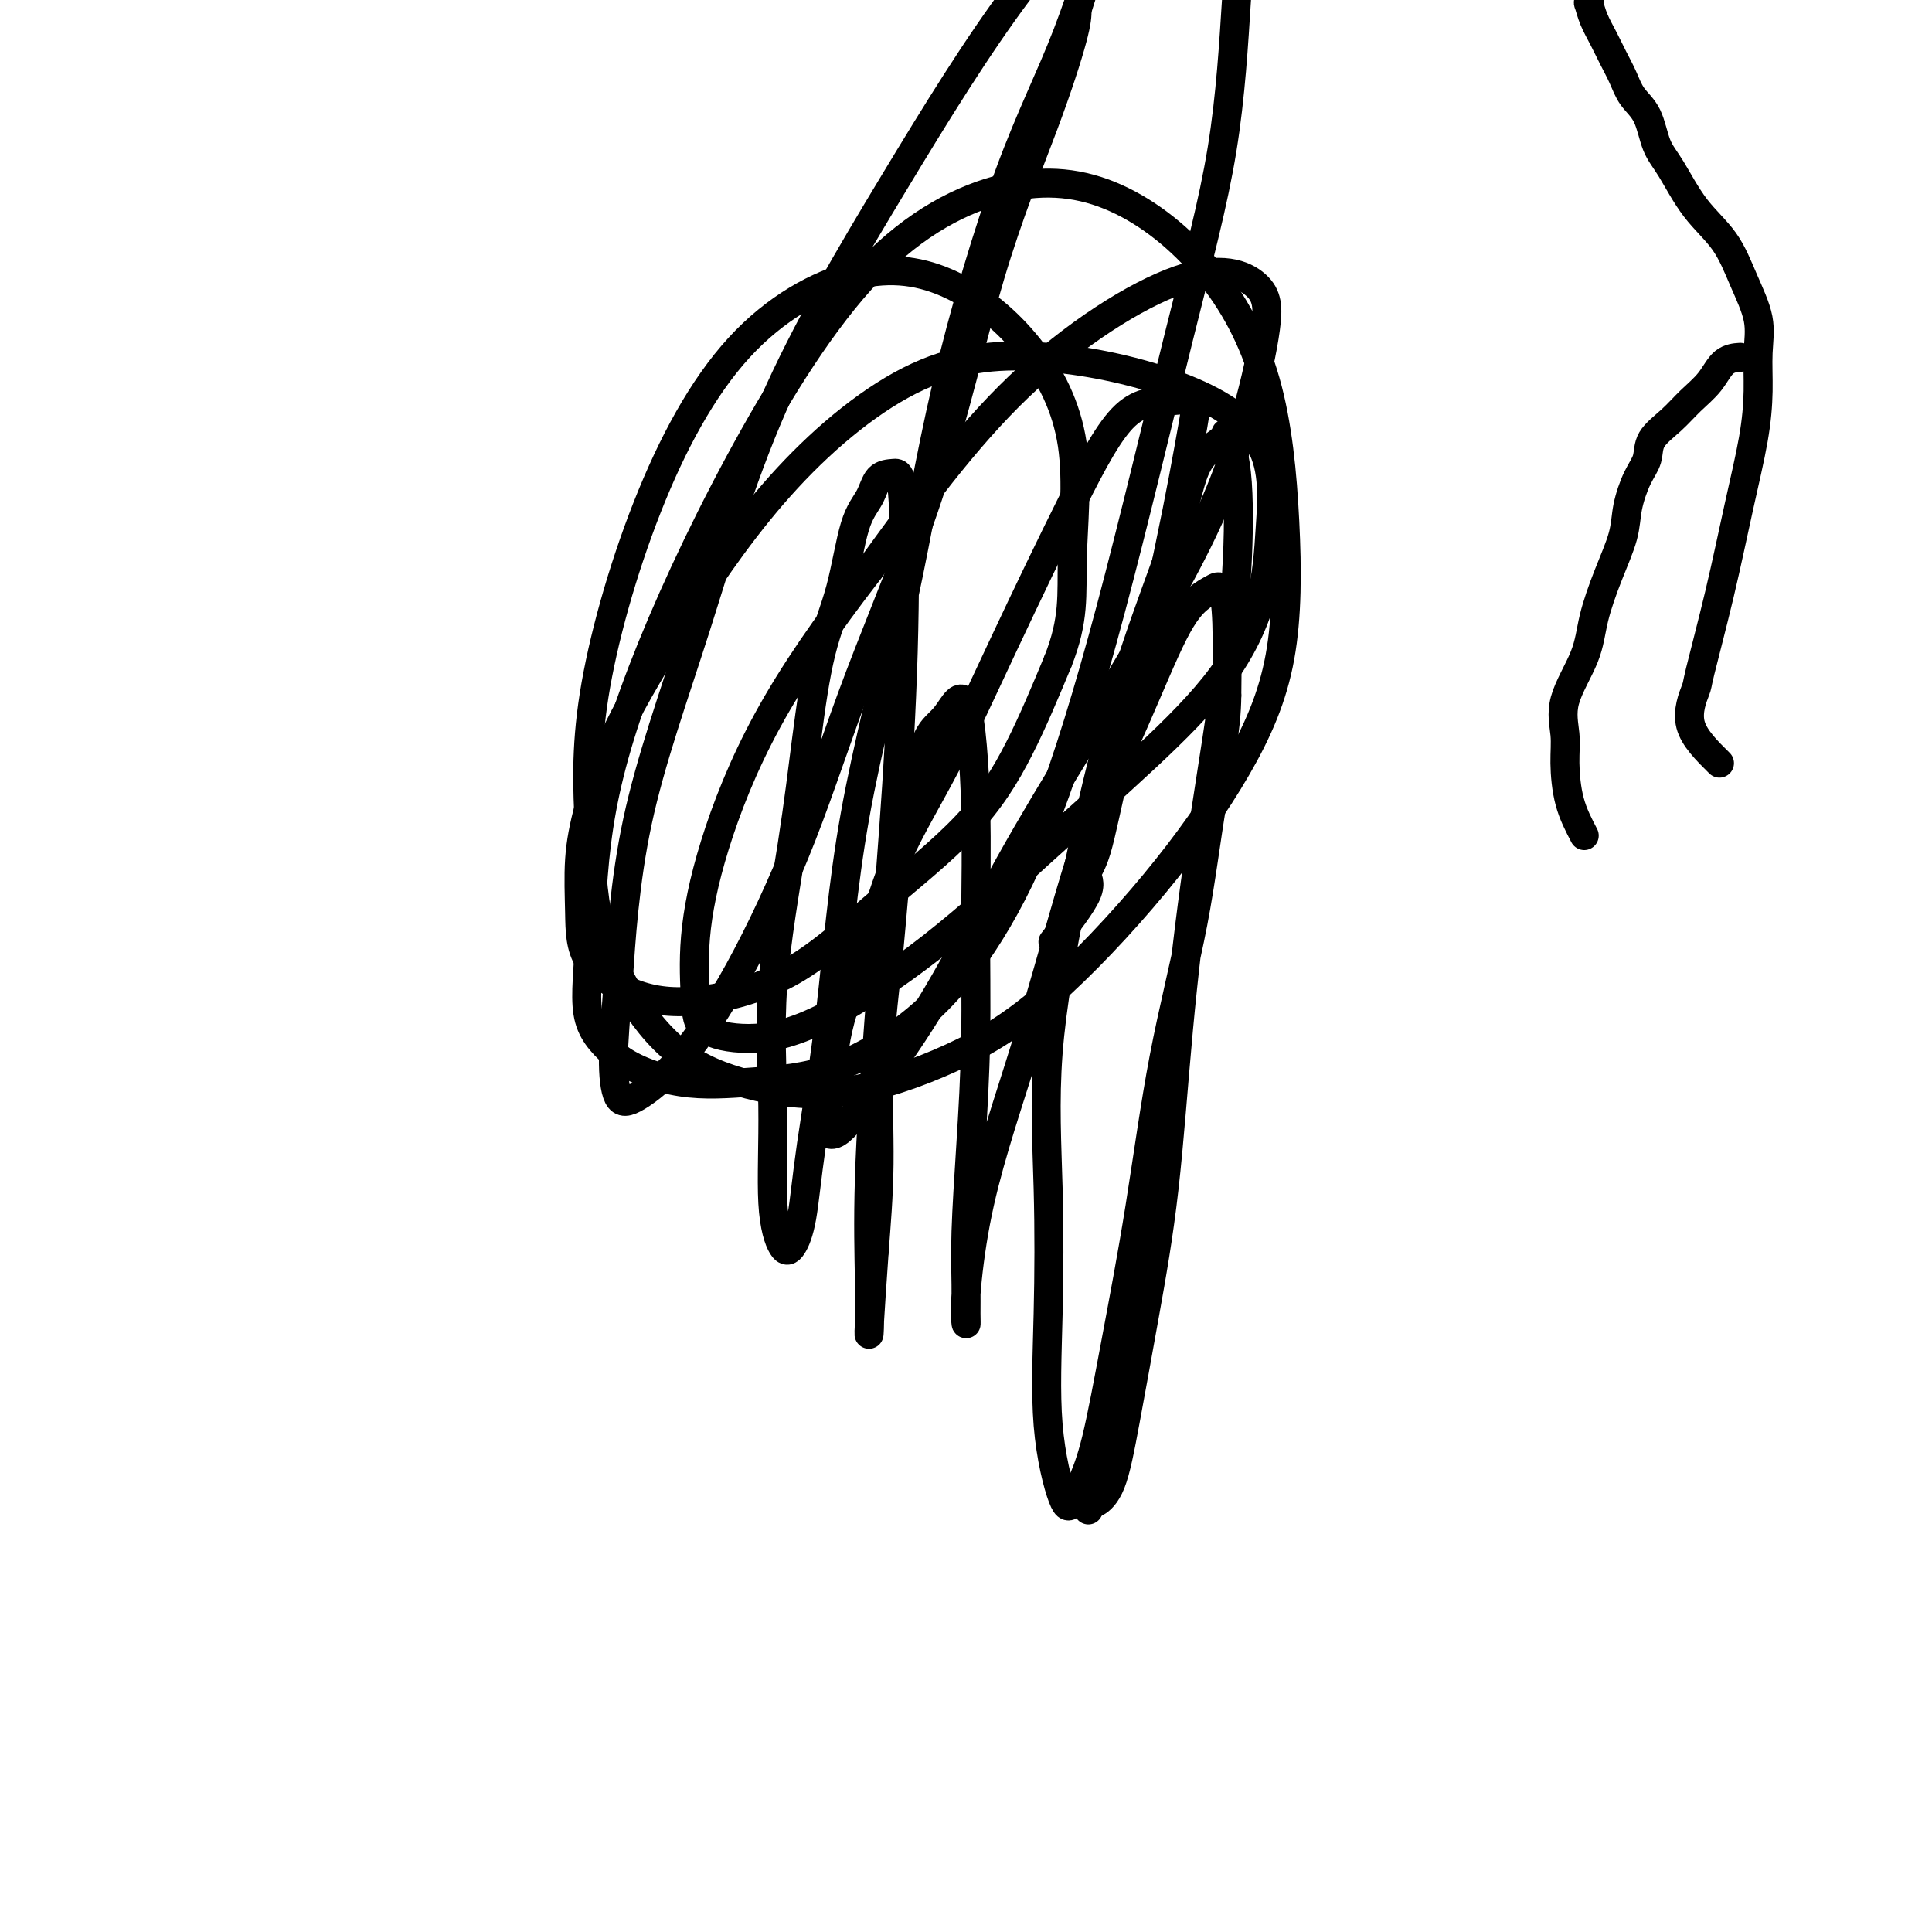
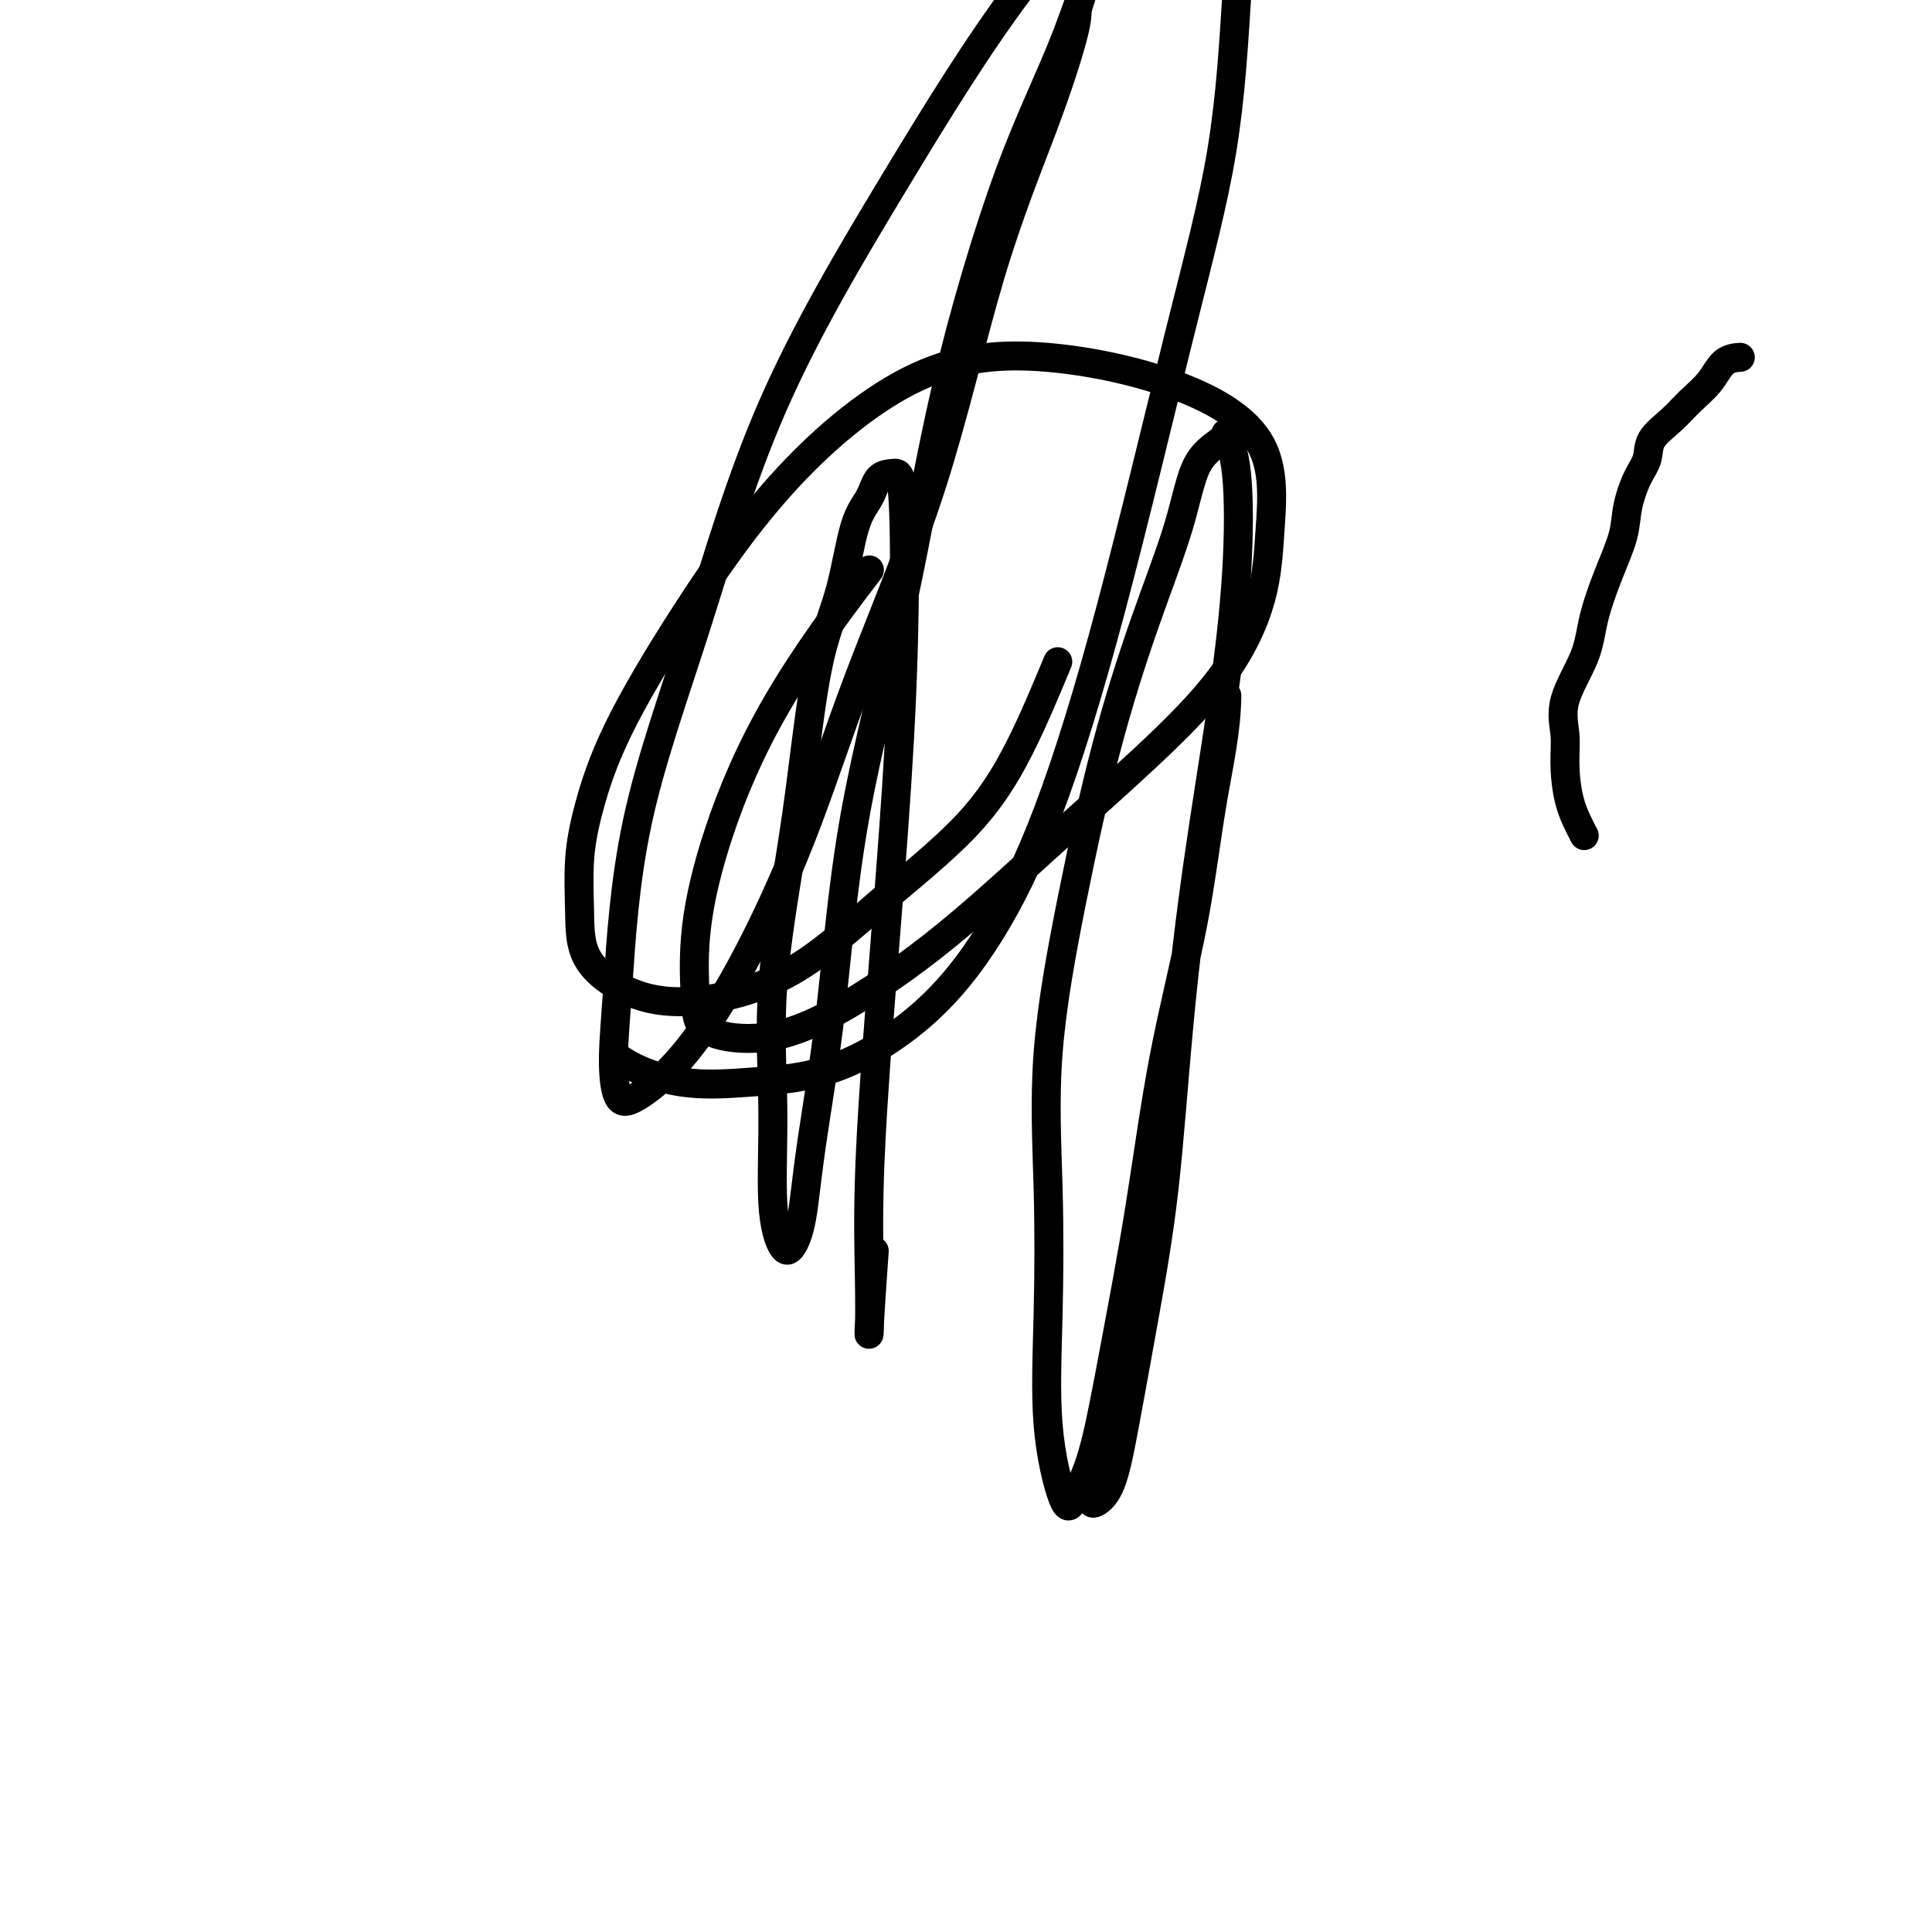
<svg xmlns="http://www.w3.org/2000/svg" viewBox="0 0 400 400" version="1.1">
  <g fill="none" stroke="#000000" stroke-width="6" stroke-linecap="round" stroke-linejoin="round">
-     <path d="M356,158c-2.644,-2.612 -5.288,-5.224 -6,-8c-0.712,-2.776 0.509,-5.715 1,-7c0.491,-1.285 0.251,-0.914 1,-4c0.749,-3.086 2.487,-9.629 4,-16c1.513,-6.371 2.800,-12.571 4,-18c1.200,-5.429 2.313,-10.087 3,-14c0.687,-3.913 0.948,-7.080 1,-10c0.052,-2.920 -0.106,-5.593 0,-8c0.106,-2.407 0.475,-4.549 0,-7c-0.475,-2.451 -1.794,-5.213 -3,-8c-1.206,-2.787 -2.300,-5.600 -4,-8c-1.700,-2.400 -4.006,-4.389 -6,-7c-1.994,-2.611 -3.675,-5.846 -5,-8c-1.325,-2.154 -2.294,-3.226 -3,-5c-0.706,-1.774 -1.147,-4.249 -2,-6c-0.853,-1.751 -2.116,-2.779 -3,-4c-0.884,-1.221 -1.389,-2.636 -2,-4c-0.611,-1.364 -1.327,-2.678 -2,-4c-0.673,-1.322 -1.301,-2.653 -2,-4c-0.699,-1.347 -1.469,-2.712 -2,-4c-0.531,-1.288 -0.823,-2.500 -1,-3c-0.177,-0.500 -0.240,-0.288 0,-1c0.240,-0.712 0.783,-2.346 1,-3c0.217,-0.654 0.109,-0.327 0,0" />
-     <path d="M218,195c2.997,-3.826 5.995,-7.652 7,-10c1.005,-2.348 0.019,-3.217 0,-4c-0.019,-0.783 0.929,-1.481 2,-5c1.071,-3.519 2.266,-9.858 4,-17c1.734,-7.142 4.009,-15.088 6,-23c1.991,-7.912 3.698,-15.790 5,-22c1.302,-6.210 2.197,-10.750 3,-15c0.803,-4.250 1.513,-8.209 2,-11c0.487,-2.791 0.750,-4.416 0,-5c-0.750,-0.584 -2.513,-0.129 -5,0c-2.487,0.129 -5.697,-0.070 -9,3c-3.303,3.070 -6.698,9.407 -11,18c-4.302,8.593 -9.509,19.440 -14,29c-4.491,9.560 -8.264,17.833 -12,25c-3.736,7.167 -7.435,13.229 -10,19c-2.565,5.771 -3.995,11.251 -6,17c-2.005,5.749 -4.584,11.768 -6,17c-1.416,5.232 -1.668,9.678 -2,13c-0.332,3.322 -0.743,5.521 -1,7c-0.257,1.479 -0.360,2.237 0,3c0.360,0.763 1.184,1.530 3,0c1.816,-1.530 4.625,-5.358 8,-10c3.375,-4.642 7.315,-10.098 12,-18c4.685,-7.902 10.114,-18.250 15,-27c4.886,-8.750 9.230,-15.904 16,-27c6.770,-11.096 15.966,-26.136 22,-38c6.034,-11.864 8.905,-20.551 11,-28c2.095,-7.449 3.412,-13.659 4,-18c0.588,-4.341 0.446,-6.813 -2,-9c-2.446,-2.187 -7.197,-4.089 -16,-1c-8.803,3.089 -21.658,11.168 -33,22c-11.342,10.832 -21.171,24.416 -31,38" />
    <path d="M180,118c-8.949,11.581 -15.822,21.533 -21,31c-5.178,9.467 -8.660,18.451 -11,26c-2.340,7.549 -3.539,13.665 -4,19c-0.461,5.335 -0.186,9.890 0,13c0.186,3.110 0.282,4.774 2,6c1.718,1.226 5.056,2.012 9,2c3.944,-0.012 8.492,-0.824 15,-4c6.508,-3.176 14.976,-8.717 23,-15c8.024,-6.283 15.603,-13.308 23,-20c7.397,-6.692 14.613,-13.051 21,-19c6.387,-5.949 11.946,-11.489 16,-17c4.054,-5.511 6.604,-10.994 8,-16c1.396,-5.006 1.638,-9.534 2,-15c0.362,-5.466 0.845,-11.871 -2,-17c-2.845,-5.129 -9.016,-8.982 -17,-12c-7.984,-3.018 -17.779,-5.199 -27,-6c-9.221,-0.801 -17.867,-0.220 -27,4c-9.133,4.220 -18.752,12.080 -27,21c-8.248,8.920 -15.124,18.899 -21,28c-5.876,9.101 -10.751,17.324 -14,24c-3.249,6.676 -4.871,11.806 -6,16c-1.129,4.194 -1.764,7.453 -2,11c-0.236,3.547 -0.073,7.383 0,11c0.073,3.617 0.057,7.014 2,10c1.943,2.986 5.846,5.562 10,7c4.154,1.438 8.559,1.738 14,1c5.441,-0.738 11.919,-2.513 18,-6c6.081,-3.487 11.764,-8.687 18,-14c6.236,-5.313 13.025,-10.738 18,-16c4.975,-5.262 8.136,-10.361 11,-16c2.864,-5.639 5.432,-11.820 8,-18" />
-     <path d="M219,137c3.525,-8.833 2.837,-13.917 3,-21c0.163,-7.083 1.175,-16.167 0,-24c-1.175,-7.833 -4.539,-14.415 -9,-20c-4.461,-5.585 -10.019,-10.173 -16,-13c-5.981,-2.827 -12.384,-3.893 -20,-2c-7.616,1.893 -16.444,6.747 -24,15c-7.556,8.253 -13.838,19.906 -19,33c-5.162,13.094 -9.203,27.628 -11,39c-1.797,11.372 -1.350,19.582 -1,27c0.350,7.418 0.601,14.045 2,20c1.399,5.955 3.944,11.238 7,16c3.056,4.762 6.623,9.004 11,12c4.377,2.996 9.566,4.747 15,6c5.434,1.253 11.114,2.008 18,1c6.886,-1.008 14.976,-3.780 22,-7c7.024,-3.220 12.980,-6.887 20,-13c7.020,-6.113 15.104,-14.672 22,-23c6.896,-8.328 12.606,-16.425 17,-24c4.394,-7.575 7.474,-14.627 9,-23c1.526,-8.373 1.498,-18.067 1,-28c-0.498,-9.933 -1.466,-20.106 -4,-29c-2.534,-8.894 -6.635,-16.508 -12,-23c-5.365,-6.492 -11.993,-11.862 -19,-15c-7.007,-3.138 -14.392,-4.044 -23,-2c-8.608,2.044 -18.439,7.037 -28,17c-9.561,9.963 -18.854,24.897 -27,40c-8.146,15.103 -15.147,30.376 -20,43c-4.853,12.624 -7.559,22.600 -9,32c-1.441,9.400 -1.619,18.223 -2,25c-0.381,6.777 -0.966,11.508 0,15c0.966,3.492 3.483,5.746 6,8" />
    <path d="M128,219c3.174,2.355 8.108,4.242 13,5c4.892,0.758 9.741,0.388 15,0c5.259,-0.388 10.927,-0.794 17,-3c6.073,-2.206 12.550,-6.210 18,-11c5.450,-4.790 9.873,-10.364 14,-17c4.127,-6.636 7.960,-14.335 12,-25c4.040,-10.665 8.289,-24.296 13,-42c4.711,-17.704 9.886,-39.481 14,-56c4.114,-16.519 7.167,-27.781 9,-39c1.833,-11.219 2.446,-22.396 3,-31c0.554,-8.604 1.047,-14.634 0,-19c-1.047,-4.366 -3.635,-7.068 -7,-9c-3.365,-1.932 -7.506,-3.094 -14,1c-6.494,4.094 -15.339,13.443 -24,25c-8.661,11.557 -17.136,25.320 -26,40c-8.864,14.680 -18.116,30.275 -25,46c-6.884,15.725 -11.398,31.580 -16,46c-4.602,14.420 -9.291,27.406 -12,40c-2.709,12.594 -3.437,24.797 -4,33c-0.563,8.203 -0.961,12.408 -1,16c-0.039,3.592 0.281,6.571 1,8c0.719,1.429 1.836,1.306 4,0c2.164,-1.306 5.376,-3.797 9,-8c3.624,-4.203 7.661,-10.117 12,-18c4.339,-7.883 8.981,-17.734 13,-28c4.019,-10.266 7.417,-20.949 12,-33c4.583,-12.051 10.352,-25.472 15,-40c4.648,-14.528 8.174,-30.162 12,-43c3.826,-12.838 7.953,-22.879 11,-31c3.047,-8.121 5.013,-14.320 6,-18c0.987,-3.680 0.993,-4.840 1,-6" />
    <path d="M223,2c4.734,-15.222 1.568,-4.278 -2,5c-3.568,9.278 -7.538,16.890 -12,29c-4.462,12.110 -9.416,28.718 -13,44c-3.584,15.282 -5.800,29.237 -9,44c-3.200,14.763 -7.385,30.334 -10,45c-2.615,14.666 -3.659,28.429 -5,40c-1.341,11.571 -2.980,20.952 -4,28c-1.020,7.048 -1.421,11.762 -2,15c-0.579,3.238 -1.335,4.999 -2,6c-0.665,1.001 -1.237,1.243 -2,0c-0.763,-1.243 -1.716,-3.972 -2,-9c-0.284,-5.028 0.100,-12.357 0,-20c-0.100,-7.643 -0.683,-15.601 0,-25c0.683,-9.399 2.633,-20.240 4,-29c1.367,-8.760 2.152,-15.441 3,-22c0.848,-6.559 1.759,-12.997 3,-18c1.241,-5.003 2.811,-8.570 4,-13c1.189,-4.430 1.996,-9.724 3,-13c1.004,-3.276 2.204,-4.534 3,-6c0.796,-1.466 1.189,-3.138 2,-4c0.811,-0.862 2.040,-0.913 3,-1c0.960,-0.087 1.651,-0.210 2,6c0.349,6.210 0.356,18.755 0,31c-0.356,12.245 -1.076,24.191 -2,37c-0.924,12.809 -2.052,26.479 -3,39c-0.948,12.521 -1.715,23.891 -2,33c-0.285,9.109 -0.087,15.957 0,21c0.087,5.043 0.062,8.281 0,10c-0.062,1.719 -0.161,1.920 0,-1c0.161,-2.920 0.580,-8.960 1,-15" />
-     <path d="M181,259c0.408,-5.500 0.927,-11.249 1,-18c0.073,-6.751 -0.302,-14.505 0,-22c0.302,-7.495 1.280,-14.731 2,-22c0.720,-7.269 1.183,-14.570 2,-20c0.817,-5.430 1.988,-8.988 3,-13c1.012,-4.012 1.865,-8.476 3,-11c1.135,-2.524 2.554,-3.106 4,-5c1.446,-1.894 2.921,-5.100 4,-2c1.079,3.100 1.764,12.506 2,21c0.236,8.494 0.025,16.077 0,24c-0.025,7.923 0.137,16.188 0,24c-0.137,7.812 -0.572,15.172 -1,22c-0.428,6.828 -0.848,13.125 -1,18c-0.152,4.875 -0.036,8.328 0,11c0.036,2.672 -0.007,4.564 0,6c0.007,1.436 0.065,2.416 0,2c-0.065,-0.416 -0.255,-2.227 0,-6c0.255,-3.773 0.953,-9.508 2,-15c1.047,-5.492 2.444,-10.741 4,-16c1.556,-5.259 3.272,-10.527 5,-16c1.728,-5.473 3.466,-11.150 6,-20c2.534,-8.850 5.862,-20.871 9,-30c3.138,-9.129 6.087,-15.364 9,-22c2.913,-6.636 5.789,-13.672 8,-18c2.211,-4.328 3.755,-5.947 5,-7c1.245,-1.053 2.189,-1.540 3,-2c0.811,-0.460 1.487,-0.893 2,0c0.513,0.893 0.861,3.112 1,7c0.139,3.888 0.070,9.444 0,15" />
    <path d="M254,144c-0.053,7.216 -1.686,14.258 -3,22c-1.314,7.742 -2.308,16.186 -4,25c-1.692,8.814 -4.081,17.999 -6,28c-1.919,10.001 -3.368,20.819 -5,31c-1.632,10.181 -3.447,19.726 -5,28c-1.553,8.274 -2.844,15.278 -4,20c-1.156,4.722 -2.177,7.161 -3,9c-0.823,1.839 -1.449,3.076 -2,4c-0.551,0.924 -1.027,1.535 -2,-1c-0.973,-2.535 -2.443,-8.216 -3,-15c-0.557,-6.784 -0.200,-14.671 0,-23c0.200,-8.329 0.242,-17.099 0,-26c-0.242,-8.901 -0.767,-17.932 0,-28c0.767,-10.068 2.825,-21.172 5,-32c2.175,-10.828 4.468,-21.380 7,-31c2.532,-9.620 5.304,-18.308 8,-26c2.696,-7.692 5.318,-14.386 7,-20c1.682,-5.614 2.424,-10.146 4,-13c1.576,-2.854 3.984,-4.028 5,-5c1.016,-0.972 0.639,-1.741 1,-1c0.361,0.741 1.461,2.991 2,8c0.539,5.009 0.518,12.778 0,21c-0.518,8.222 -1.534,16.897 -3,27c-1.466,10.103 -3.383,21.635 -5,33c-1.617,11.365 -2.936,22.564 -4,34c-1.064,11.436 -1.875,23.110 -3,33c-1.125,9.890 -2.564,17.995 -4,26c-1.436,8.005 -2.869,15.908 -4,22c-1.131,6.092 -1.958,10.371 -3,13c-1.042,2.629 -2.298,3.608 -3,4c-0.702,0.392 -0.851,0.196 -1,0" />
-     <path d="M226,311c-1.167,2.833 -0.583,1.417 0,0" />
    <path d="M328,173c-1.147,-2.194 -2.294,-4.388 -3,-7c-0.706,-2.612 -0.972,-5.644 -1,-8c-0.028,-2.356 0.183,-4.038 0,-6c-0.183,-1.962 -0.760,-4.204 0,-7c0.760,-2.796 2.857,-6.146 4,-9c1.143,-2.854 1.331,-5.211 2,-8c0.669,-2.789 1.819,-6.009 3,-9c1.181,-2.991 2.394,-5.752 3,-8c0.606,-2.248 0.605,-3.984 1,-6c0.395,-2.016 1.185,-4.314 2,-6c0.815,-1.686 1.653,-2.761 2,-4c0.347,-1.239 0.203,-2.644 1,-4c0.797,-1.356 2.536,-2.665 4,-4c1.464,-1.335 2.652,-2.698 4,-4c1.348,-1.302 2.856,-2.545 4,-4c1.144,-1.455 1.923,-3.123 3,-4c1.077,-0.877 2.450,-0.965 3,-1c0.550,-0.035 0.275,-0.018 0,0" />
  </g>
</svg>